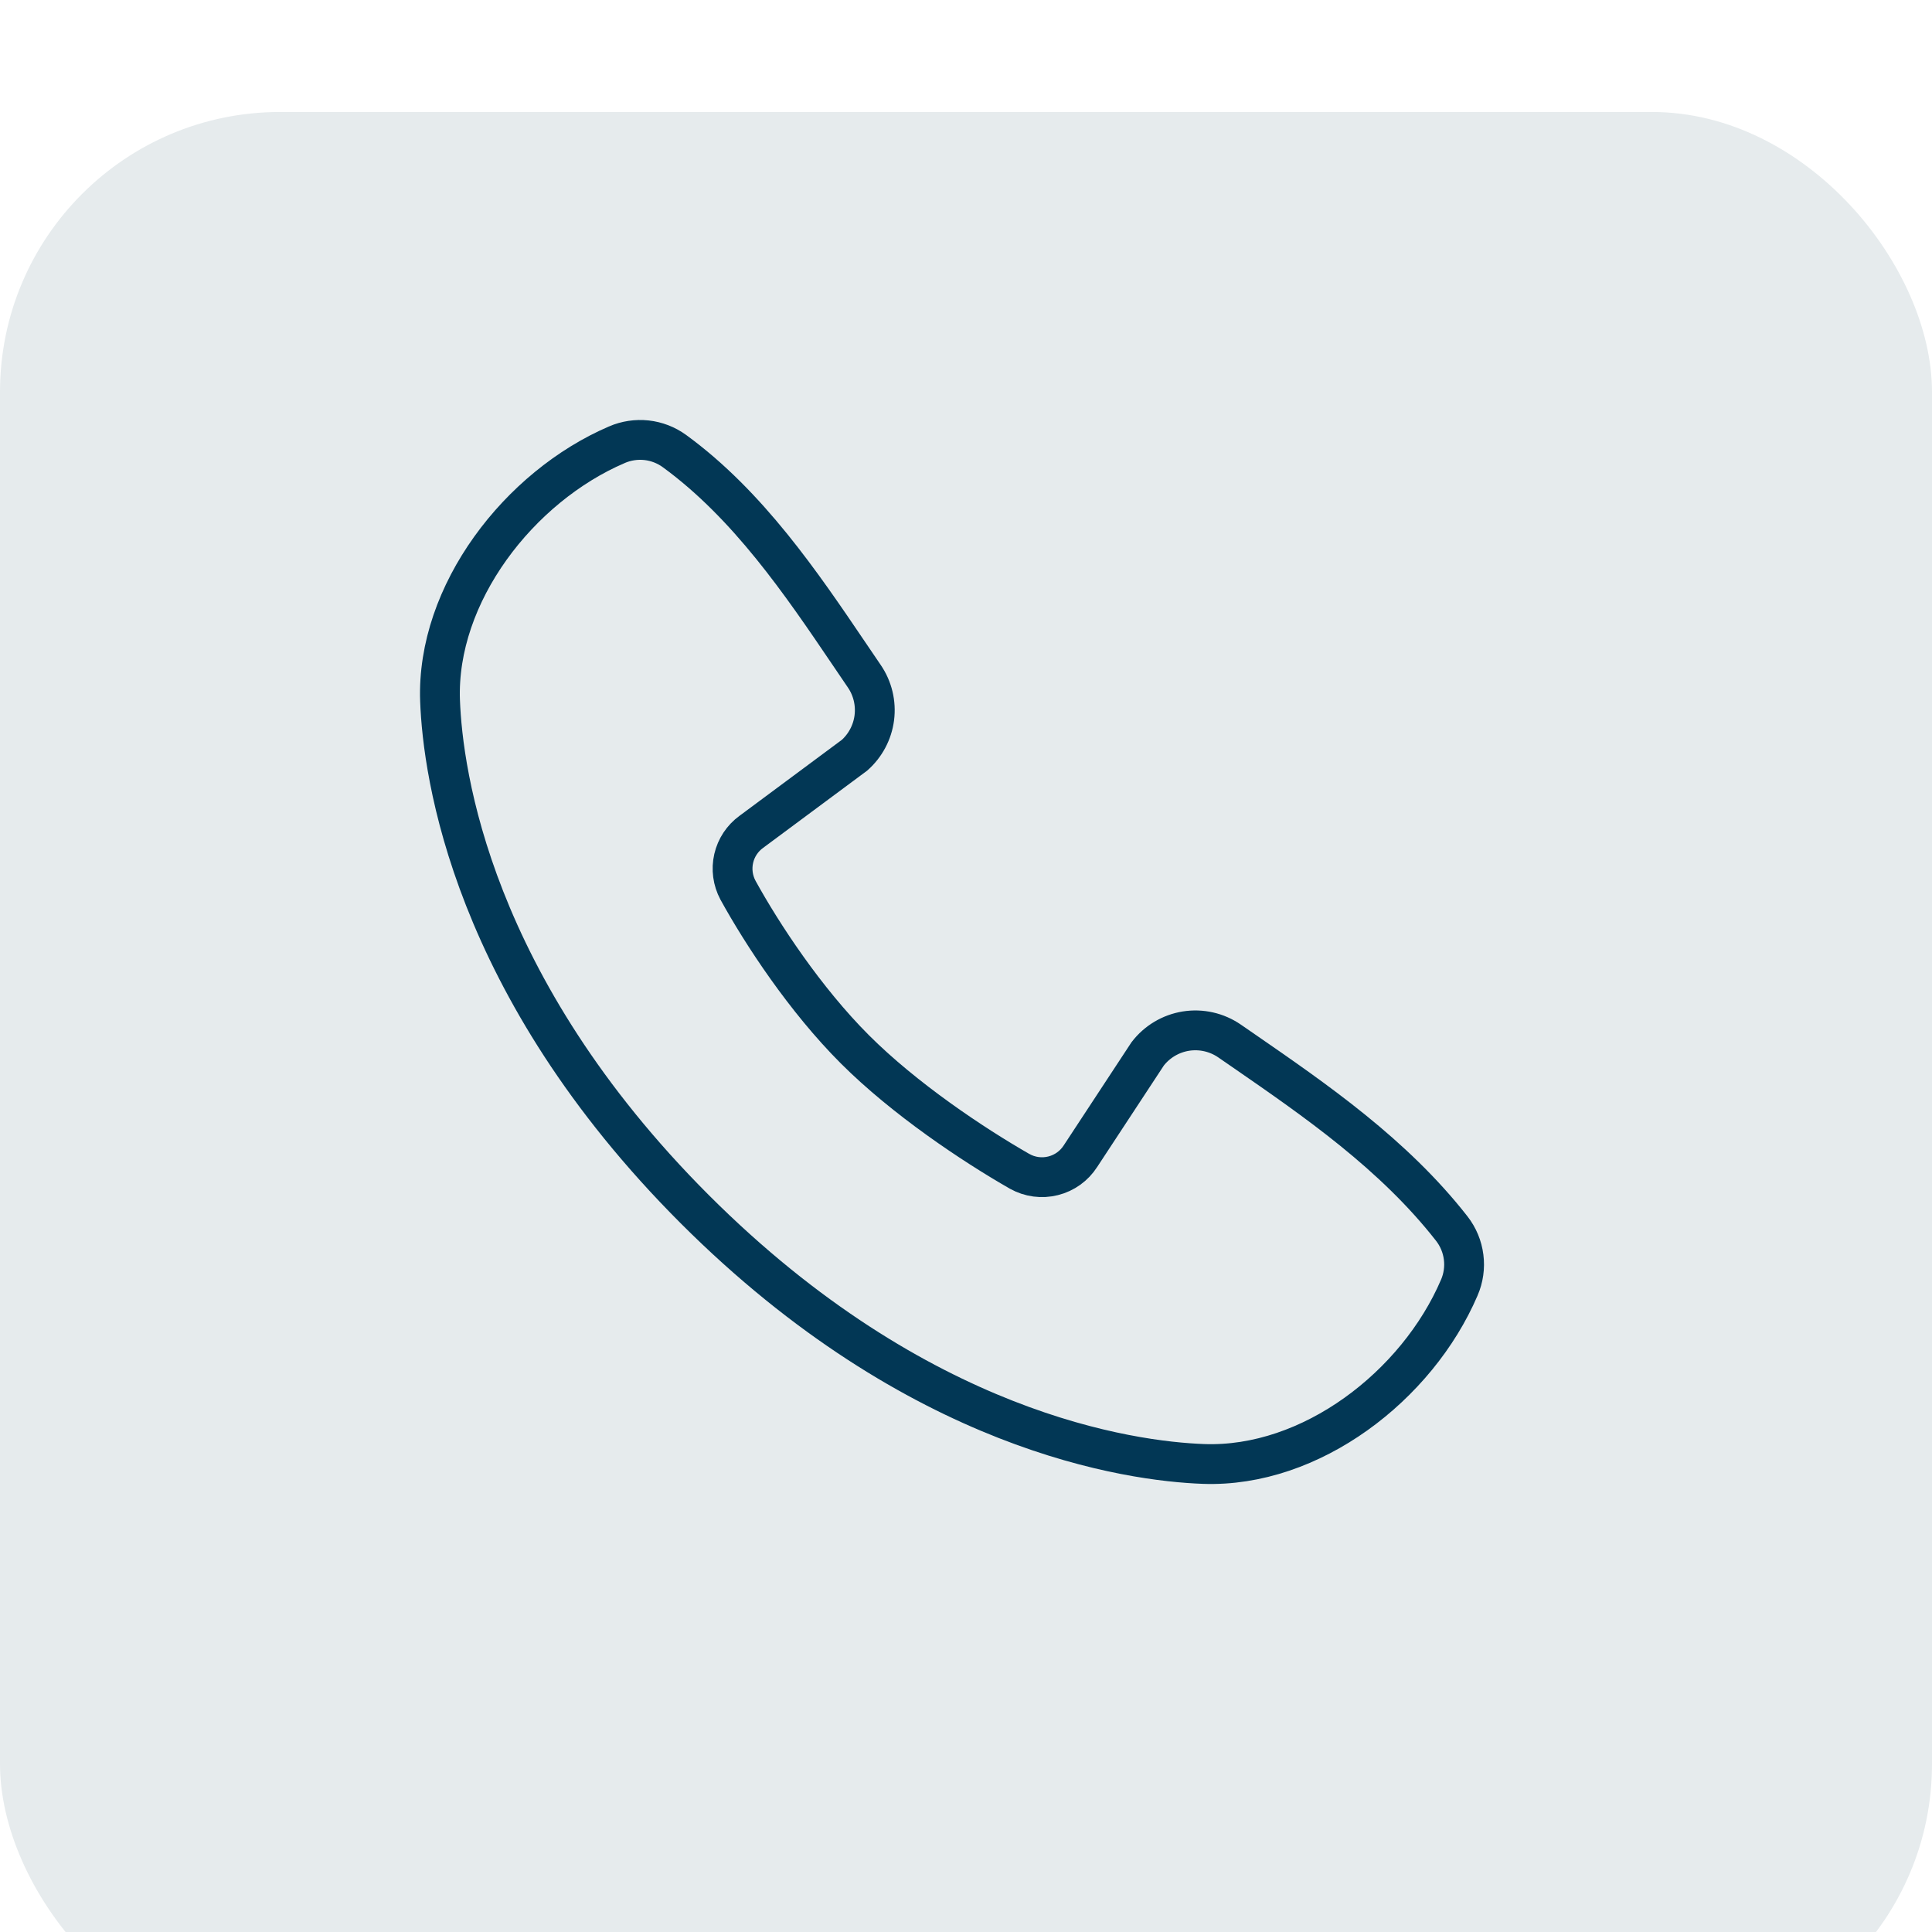
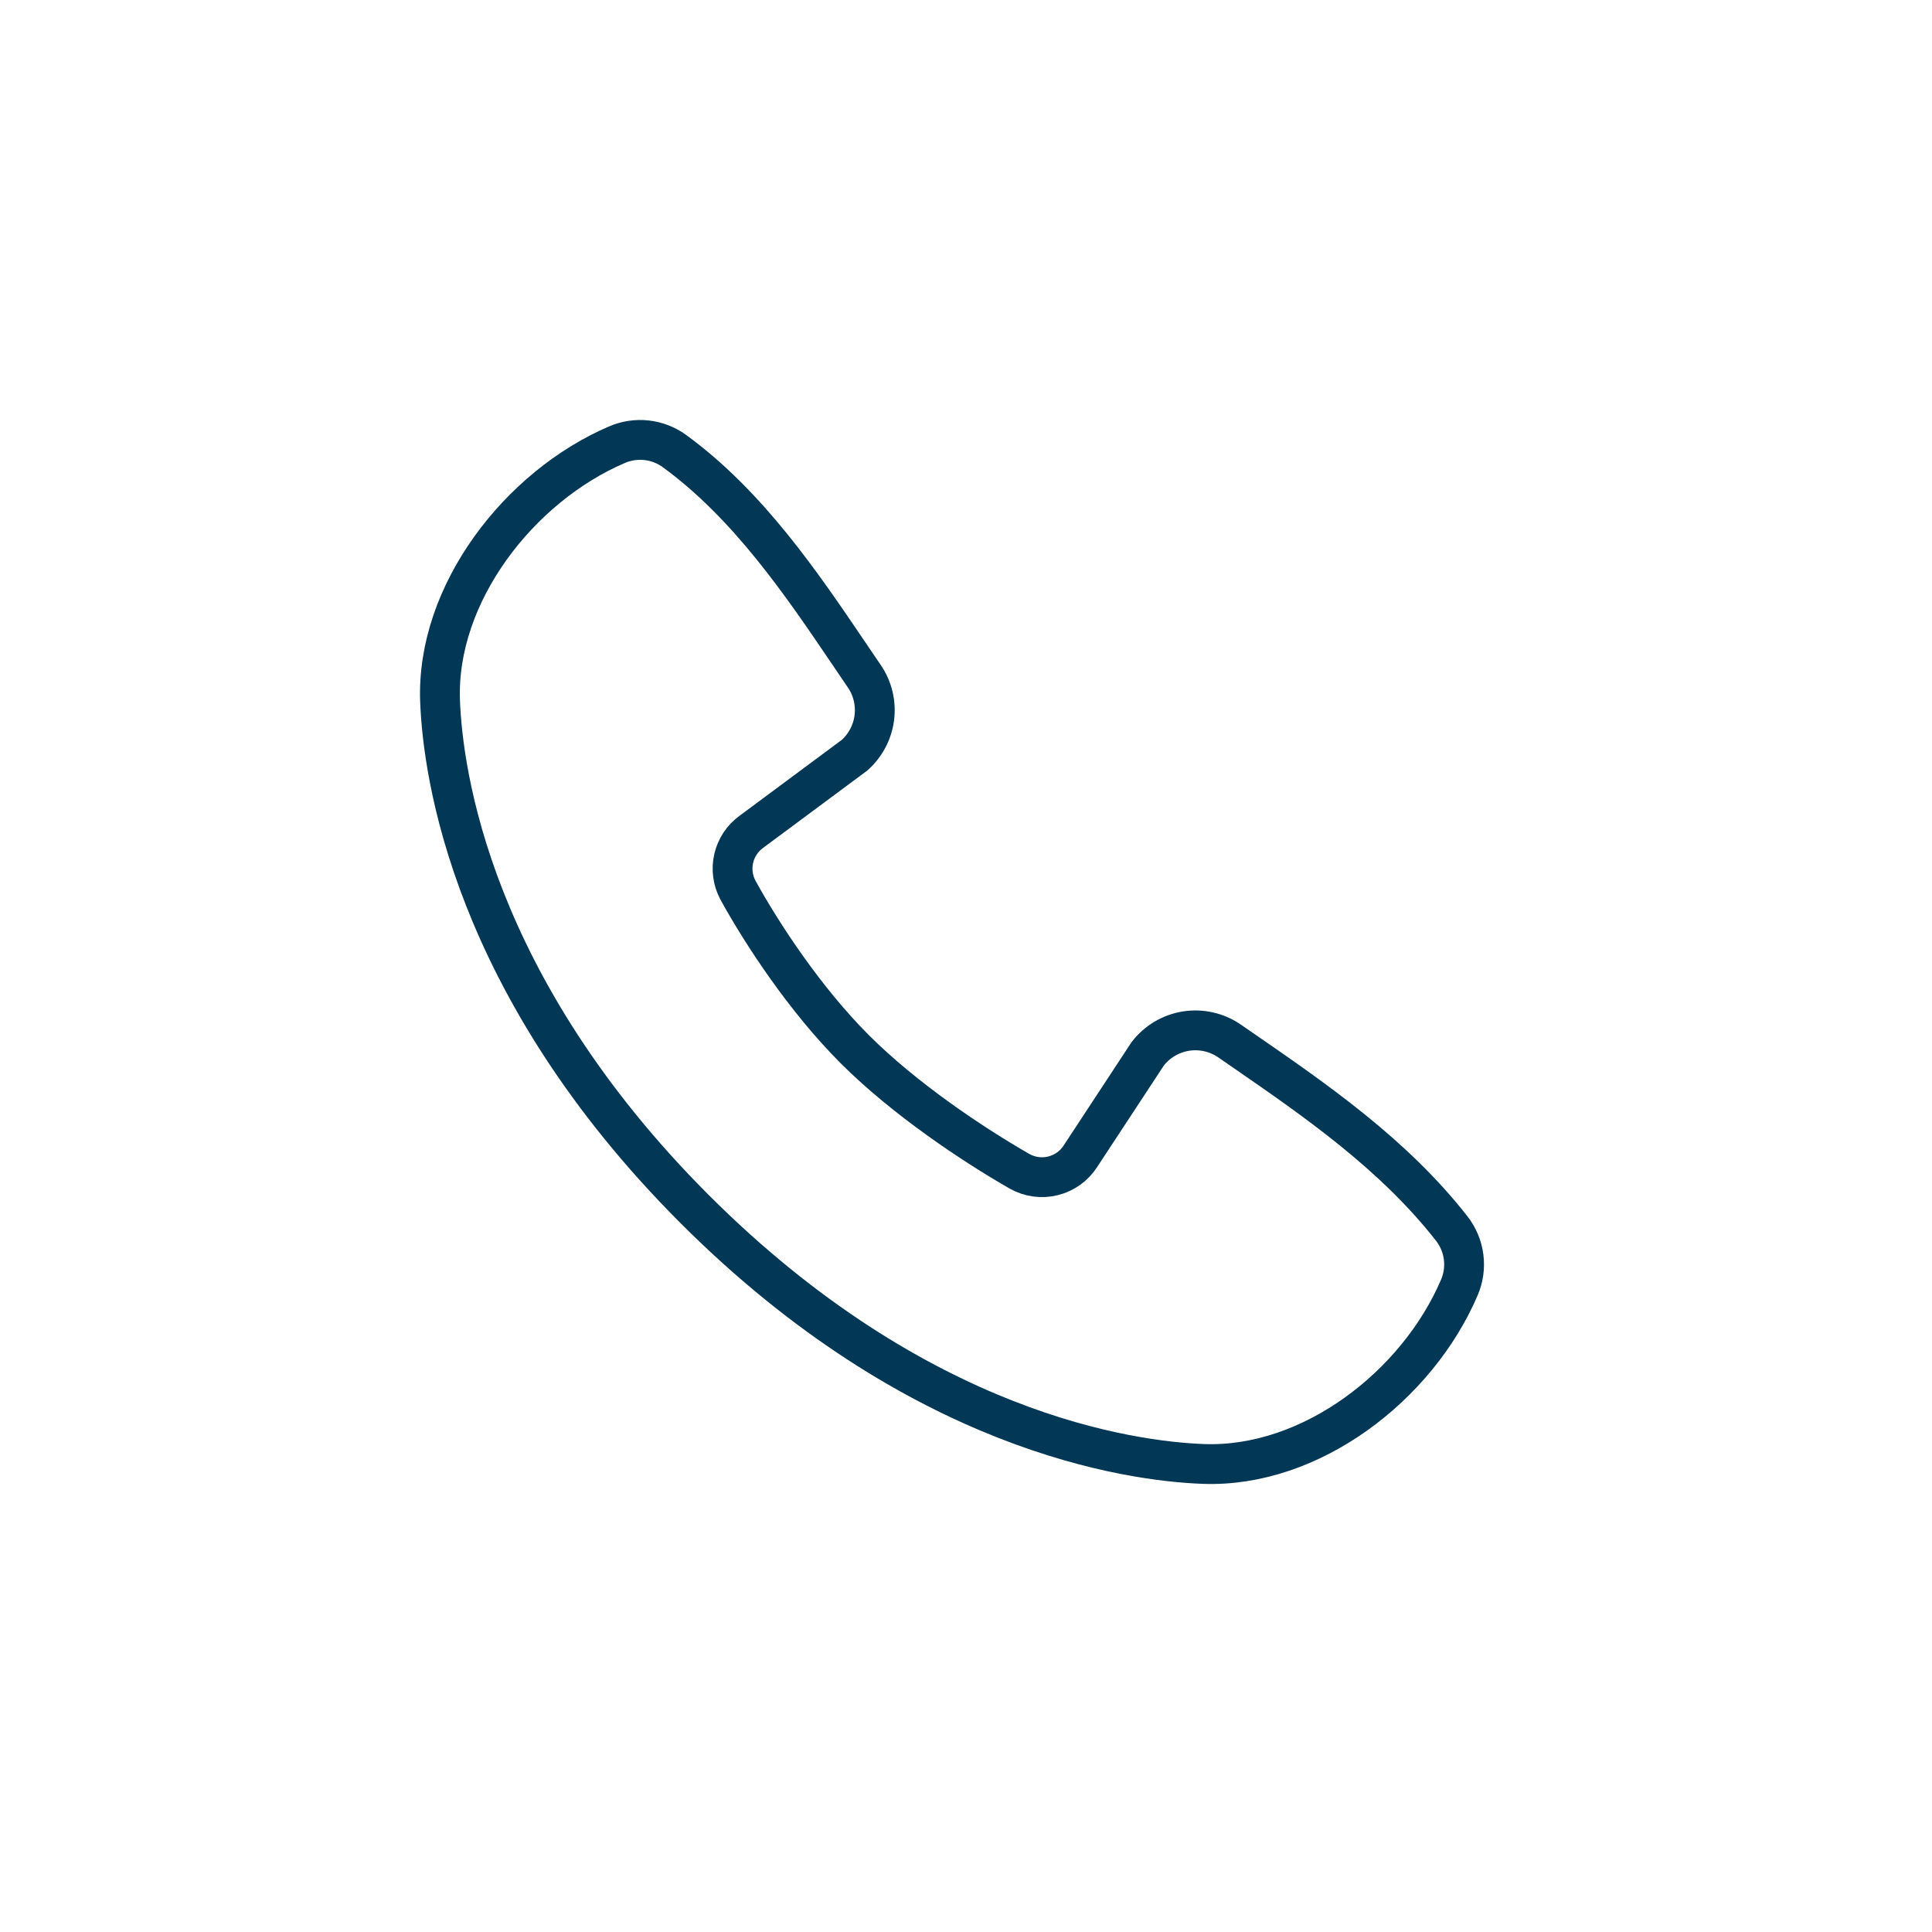
<svg xmlns="http://www.w3.org/2000/svg" width="69" height="69" viewBox="0 0 69 69" fill="none">
  <g filter="url(#filter0_i_5435_3072)">
-     <rect width="69" height="69" rx="10" fill="#E6EBED" />
-   </g>
+     </g>
  <path d="M22.032 15.883L22.034 15.882C22.366 15.739 22.73 15.684 23.09 15.723C23.449 15.763 23.792 15.895 24.084 16.107C26.72 18.028 28.627 20.843 30.321 23.345C30.505 23.617 30.686 23.885 30.866 24.148L30.866 24.148C31.165 24.584 31.292 25.114 31.225 25.638C31.158 26.153 30.907 26.627 30.519 26.972L26.832 29.709C26.515 29.939 26.292 30.276 26.204 30.658C26.116 31.041 26.17 31.444 26.356 31.791L26.356 31.791L26.359 31.797C27.22 33.361 28.753 35.698 30.53 37.474C32.304 39.248 34.749 40.879 36.411 41.831L36.411 41.831L36.417 41.834C36.78 42.038 37.208 42.095 37.612 41.993C38.015 41.892 38.363 41.642 38.587 41.293L40.988 37.639C41.322 37.204 41.809 36.914 42.35 36.826C42.898 36.738 43.459 36.865 43.916 37.181C44.08 37.294 44.246 37.408 44.412 37.523C46.984 39.299 49.777 41.226 51.85 43.88C52.08 44.175 52.225 44.525 52.272 44.896C52.32 45.267 52.266 45.643 52.118 45.986L52.117 45.988C50.614 49.495 46.818 52.425 42.98 52.284C40.38 52.188 32.797 51.166 24.814 43.187C16.835 35.207 15.813 27.628 15.716 25.025C15.577 21.203 18.542 17.379 22.032 15.883Z" stroke="#023755" stroke-width="1.422" />
  <defs>
    <filter id="filter0_i_5435_3072" x="0" y="0" width="69" height="73" filterUnits="userSpaceOnUse" color-interpolation-filters="sRGB">
      <feFlood flood-opacity="0" result="BackgroundImageFix" />
      <feBlend mode="normal" in="SourceGraphic" in2="BackgroundImageFix" result="shape" />
      <feColorMatrix in="SourceAlpha" type="matrix" values="0 0 0 0 0 0 0 0 0 0 0 0 0 0 0 0 0 0 127 0" result="hardAlpha" />
      <feOffset dy="4" />
      <feGaussianBlur stdDeviation="2.05" />
      <feComposite in2="hardAlpha" operator="arithmetic" k2="-1" k3="1" />
      <feColorMatrix type="matrix" values="0 0 0 0 1 0 0 0 0 1 0 0 0 0 1 0 0 0 0.3 0" />
      <feBlend mode="normal" in2="shape" result="effect1_innerShadow_5435_3072" />
    </filter>
  </defs>
</svg>